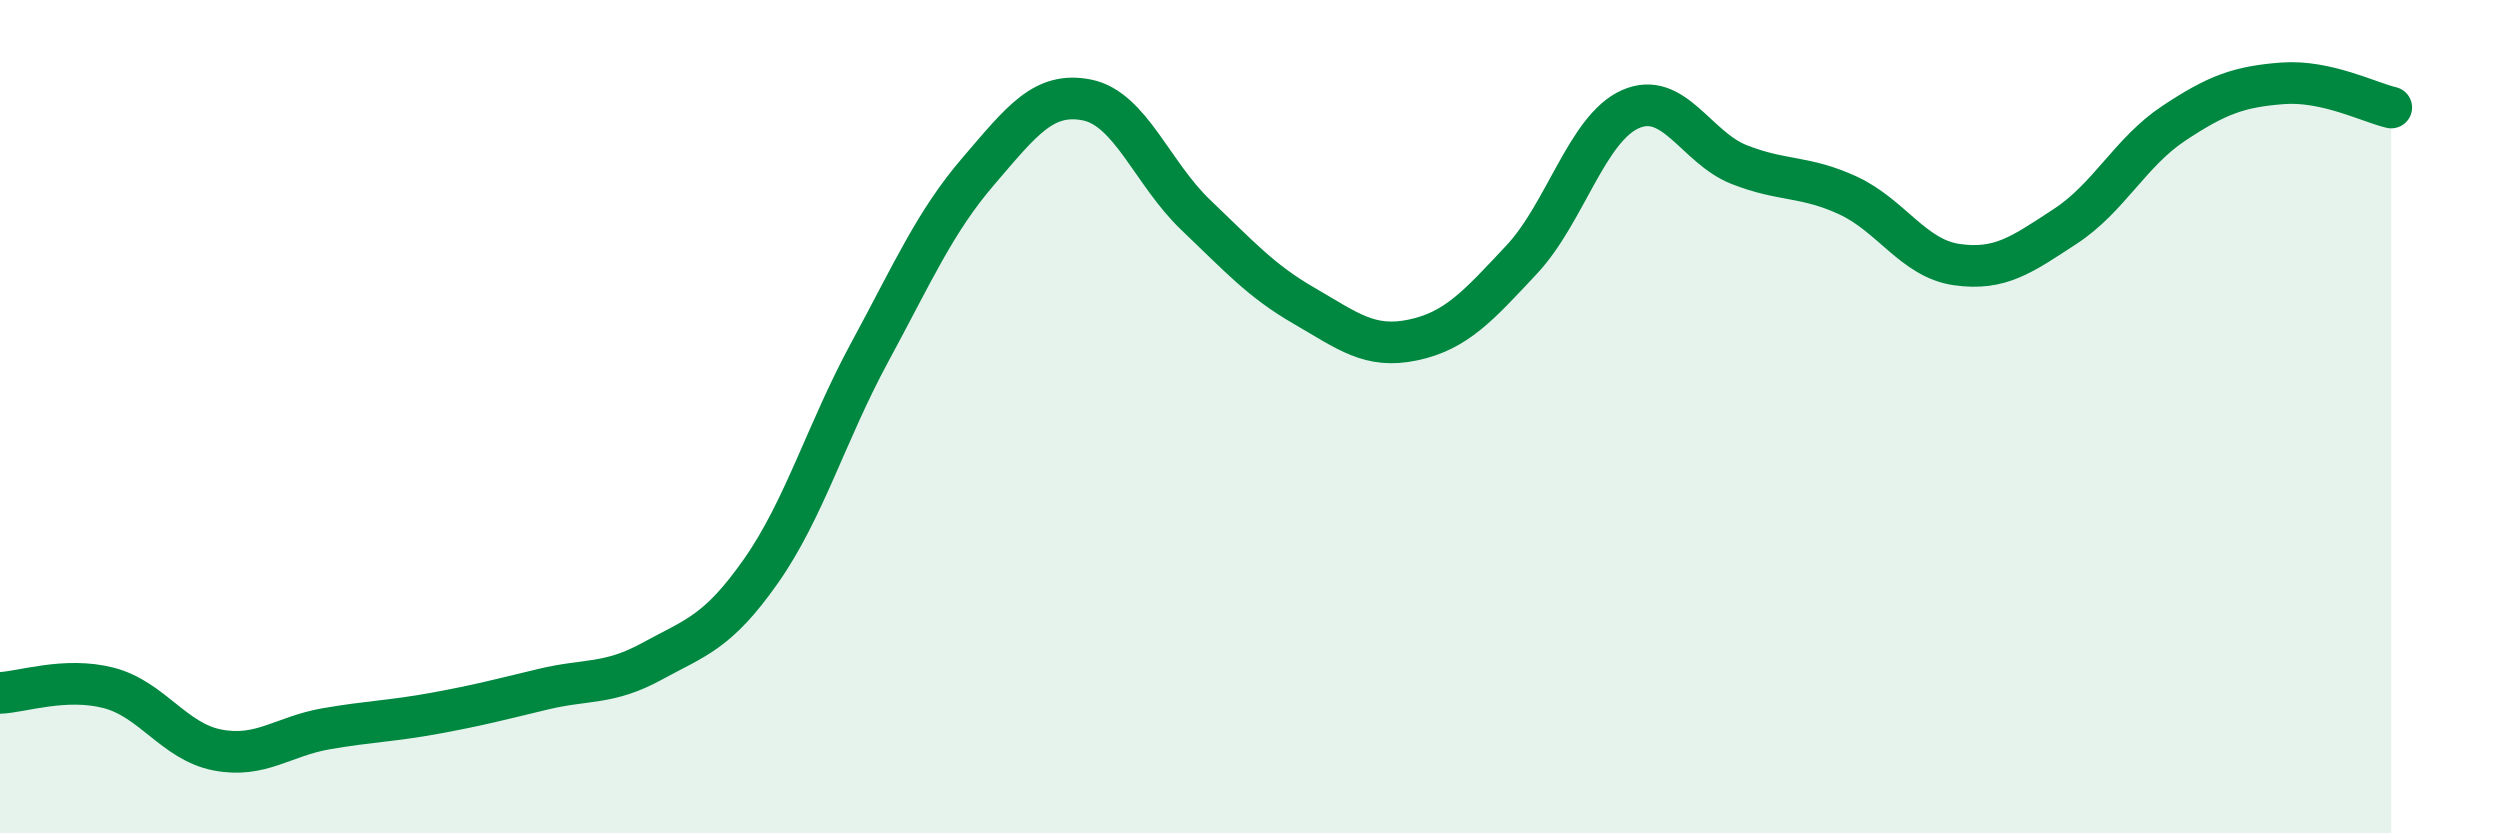
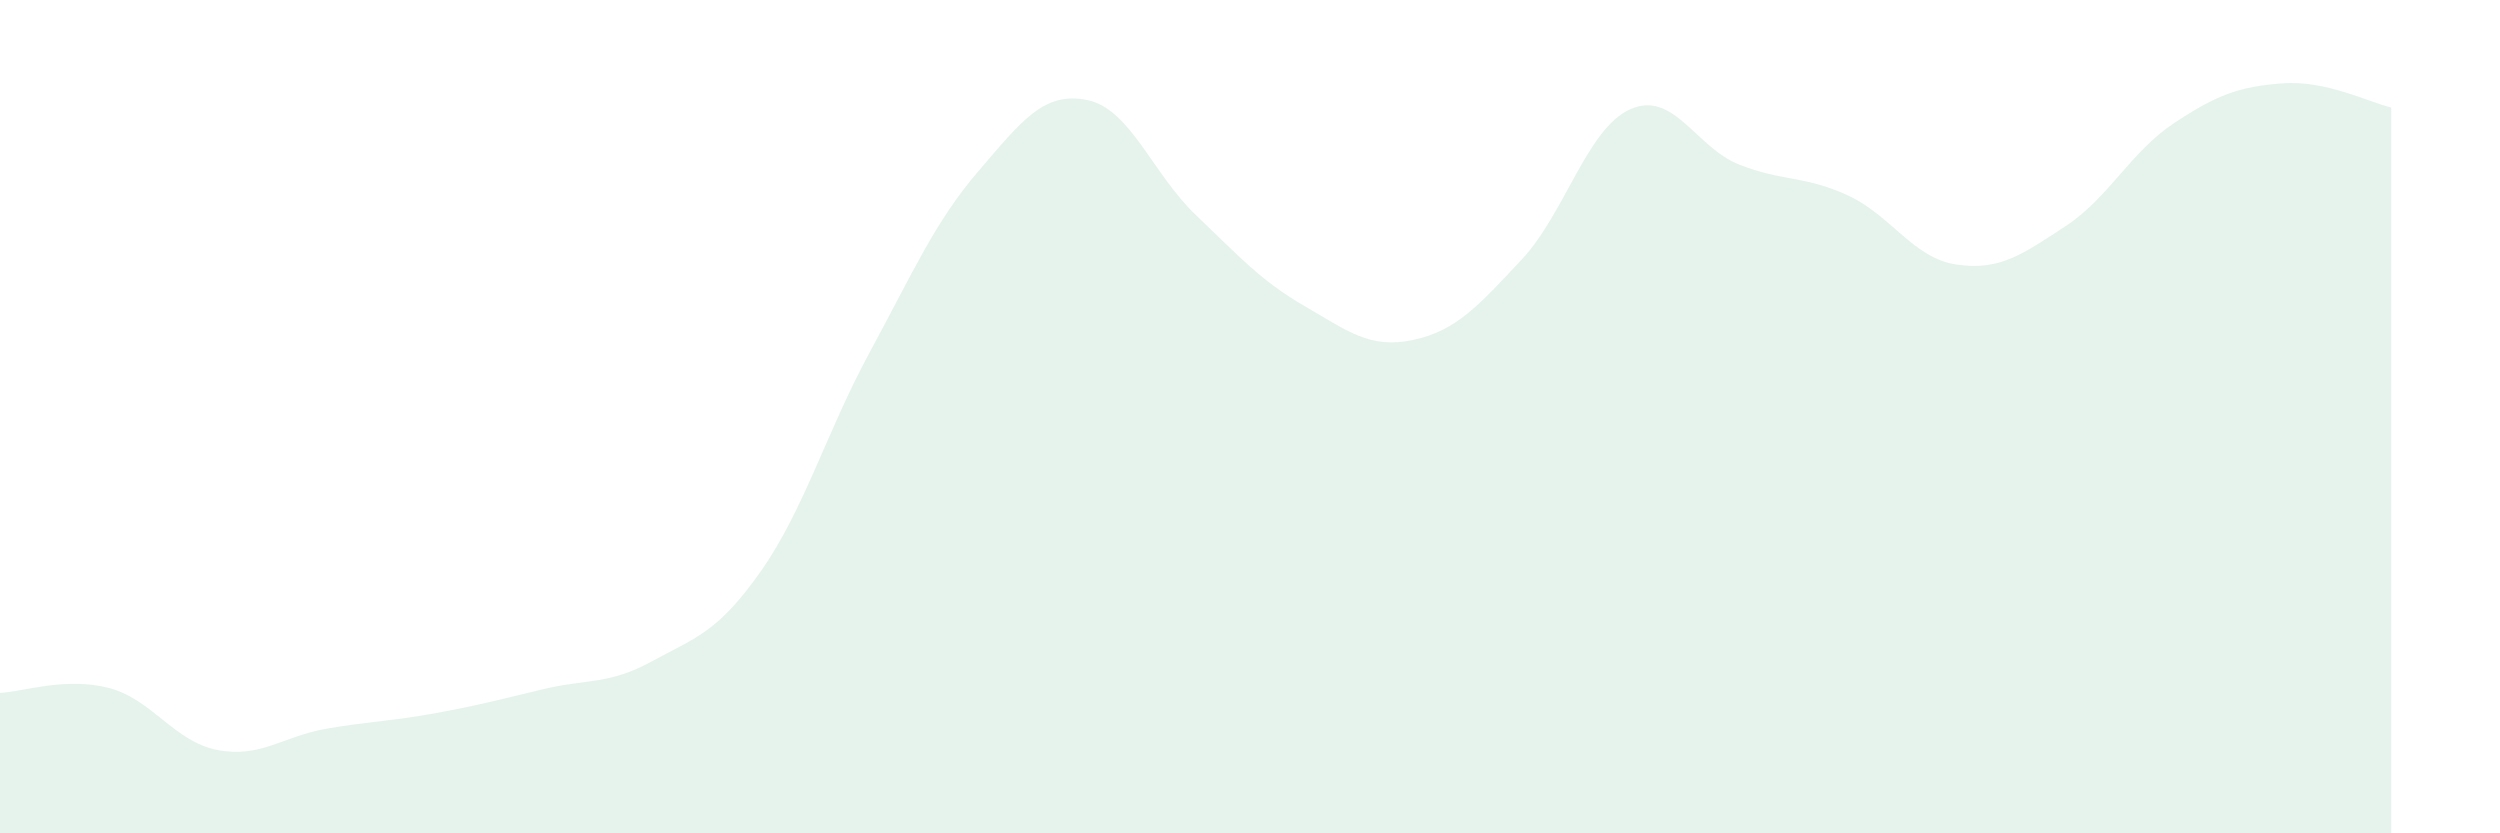
<svg xmlns="http://www.w3.org/2000/svg" width="60" height="20" viewBox="0 0 60 20">
  <path d="M 0,16.63 C 0.52,16.61 1.57,16.24 2.61,16.51 C 3.65,16.78 4.18,17.8 5.22,18 C 6.26,18.2 6.79,17.67 7.83,17.49 C 8.87,17.31 9.39,17.31 10.43,17.12 C 11.47,16.93 12,16.79 13.04,16.54 C 14.08,16.29 14.61,16.44 15.65,15.87 C 16.69,15.3 17.22,15.19 18.26,13.71 C 19.3,12.23 19.83,10.38 20.87,8.46 C 21.91,6.54 22.44,5.32 23.48,4.11 C 24.52,2.9 25.05,2.19 26.09,2.4 C 27.13,2.61 27.66,4.17 28.7,5.16 C 29.74,6.15 30.26,6.74 31.3,7.34 C 32.34,7.94 32.87,8.38 33.91,8.16 C 34.95,7.94 35.48,7.34 36.52,6.23 C 37.56,5.12 38.09,3.08 39.13,2.62 C 40.17,2.16 40.7,3.54 41.74,3.95 C 42.78,4.36 43.31,4.21 44.35,4.69 C 45.39,5.17 45.92,6.2 46.96,6.35 C 48,6.5 48.53,6.11 49.57,5.43 C 50.61,4.75 51.13,3.65 52.17,2.96 C 53.21,2.27 53.74,2.08 54.78,2 C 55.82,1.92 56.87,2.46 57.39,2.58L57.39 20L0 20Z" fill="#008740" opacity="0.1" stroke-linecap="round" stroke-linejoin="round" />
-   <path d="M 0,16.63 C 0.52,16.61 1.57,16.24 2.61,16.51 C 3.65,16.78 4.18,17.8 5.22,18 C 6.26,18.2 6.79,17.67 7.83,17.49 C 8.87,17.31 9.39,17.31 10.43,17.12 C 11.47,16.93 12,16.79 13.04,16.54 C 14.08,16.29 14.61,16.44 15.65,15.87 C 16.69,15.3 17.22,15.19 18.26,13.71 C 19.3,12.23 19.83,10.38 20.87,8.46 C 21.91,6.54 22.44,5.32 23.48,4.11 C 24.52,2.9 25.05,2.19 26.09,2.4 C 27.13,2.61 27.66,4.17 28.7,5.16 C 29.74,6.15 30.26,6.74 31.3,7.34 C 32.34,7.94 32.87,8.38 33.91,8.16 C 34.95,7.94 35.48,7.34 36.52,6.23 C 37.56,5.12 38.09,3.08 39.13,2.62 C 40.17,2.16 40.7,3.54 41.74,3.95 C 42.78,4.36 43.31,4.21 44.35,4.69 C 45.39,5.17 45.92,6.2 46.96,6.35 C 48,6.5 48.53,6.11 49.57,5.43 C 50.61,4.75 51.13,3.65 52.17,2.96 C 53.21,2.27 53.74,2.08 54.78,2 C 55.82,1.92 56.87,2.46 57.39,2.58" stroke="#008740" stroke-width="1" fill="none" stroke-linecap="round" stroke-linejoin="round" />
</svg>